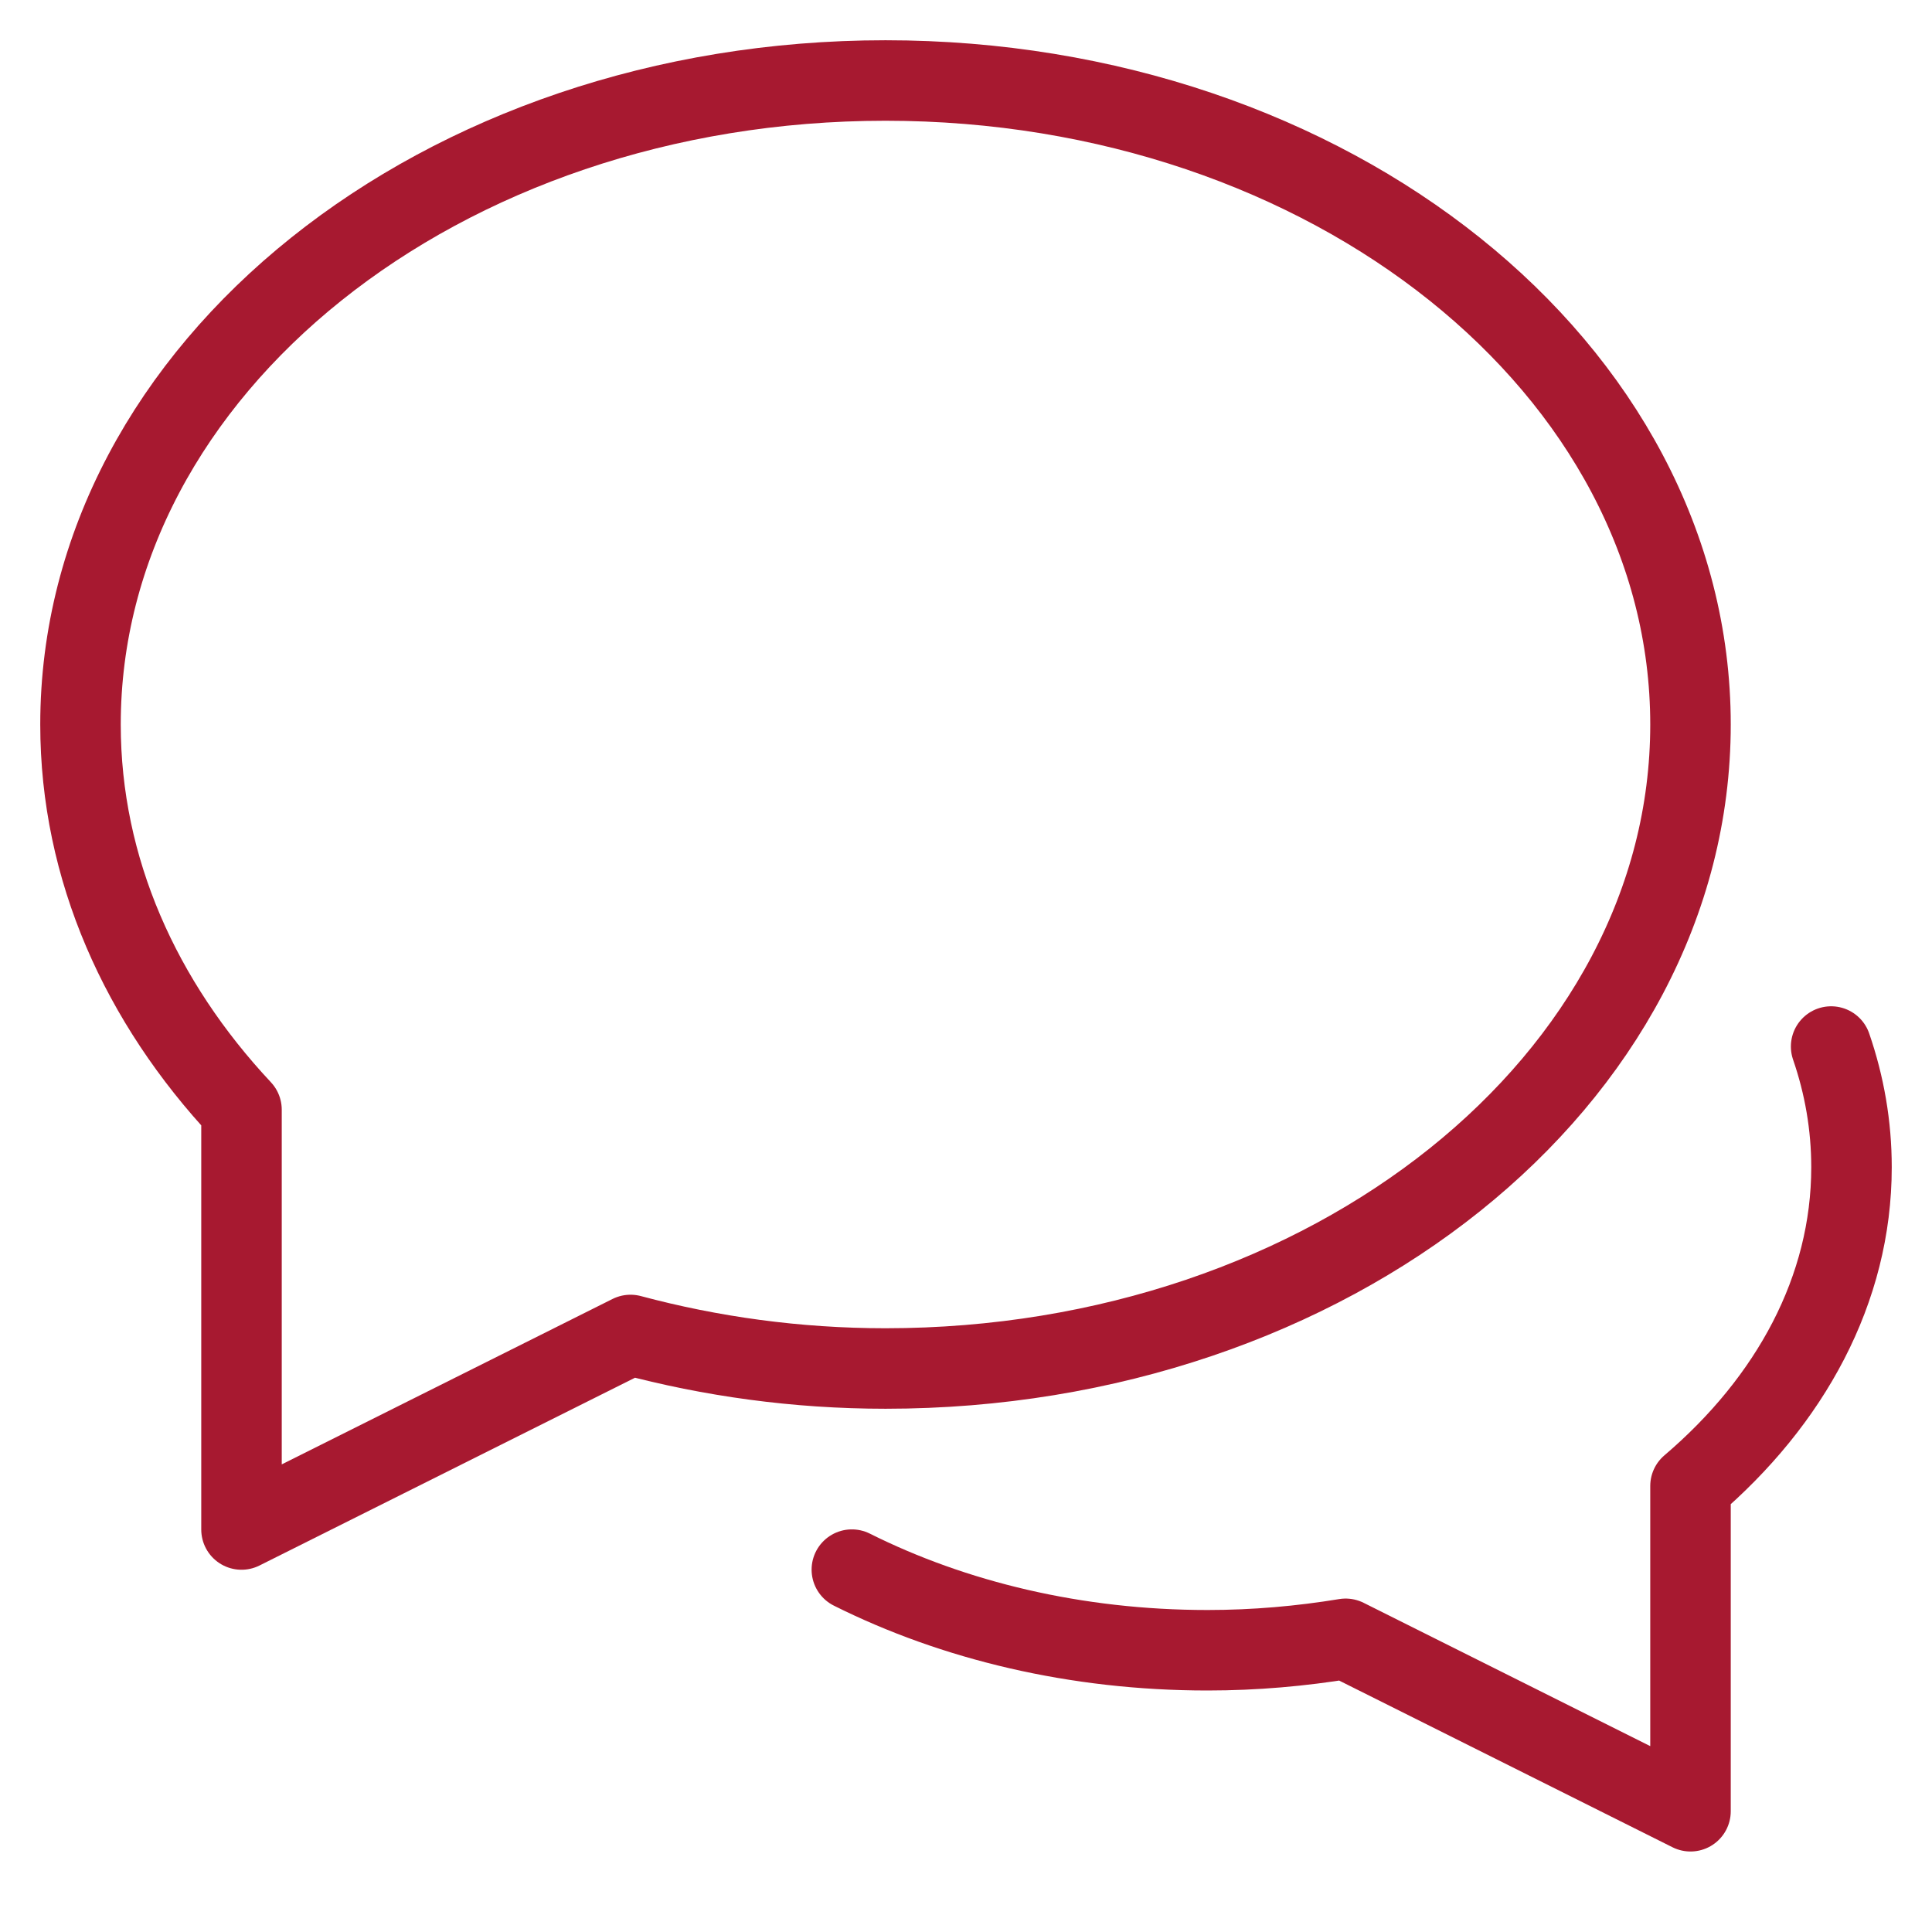
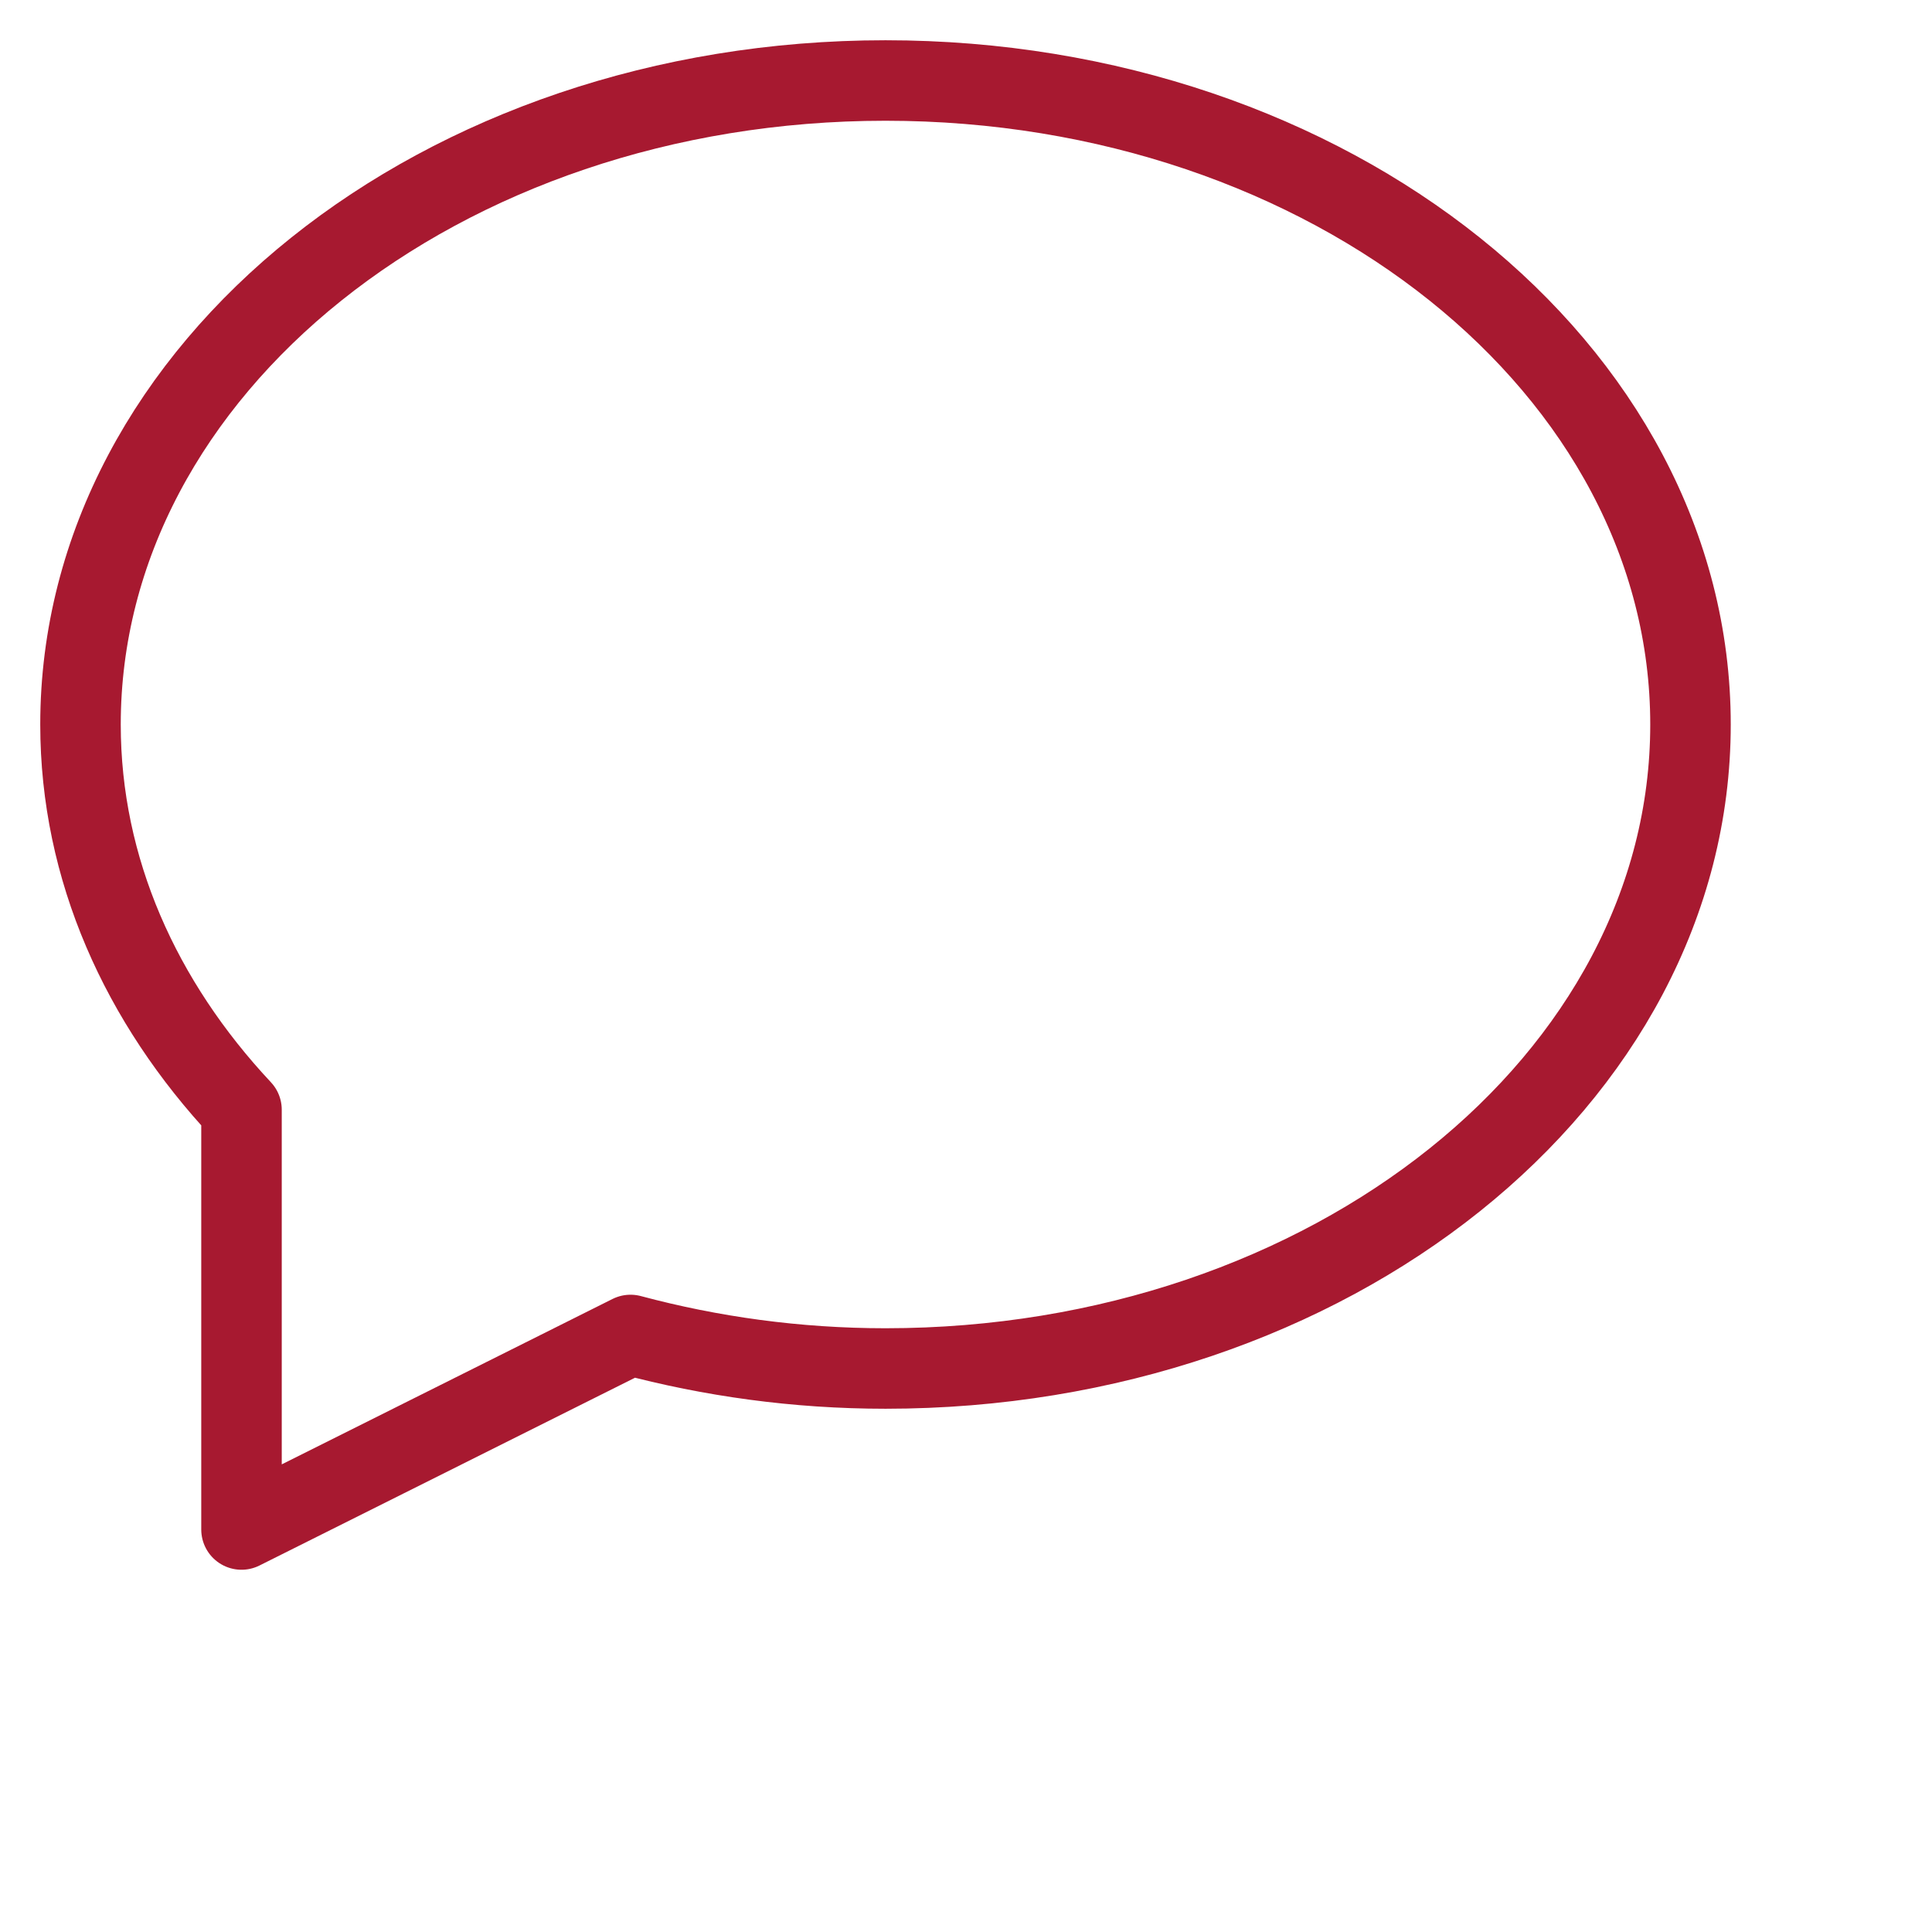
<svg xmlns="http://www.w3.org/2000/svg" width="48" height="48" viewBox="0 0 48 48">
  <g class="nc-icon-wrapper" stroke-linecap="round" stroke-linejoin="round" stroke-width="2" fill="#a71930" stroke="#a71930">
-     <path data-color="color-2" fill="none" stroke-miterlimit="10" d=" M21.164,38.997C23.693,40.262,26.73,41,30,41c1.179,0,2.326-0.102,3.432-0.284L42,45v-8.081c2.482-2.114,4-4.881,4-7.919 c0-1.038-0.176-2.042-0.506-2.999" />
    <path fill="none" stroke="#a71930" stroke-miterlimit="10" d="M22,2 C10.954,2,2,9.163,2,18c0,3.594,1.499,6.9,4,9.571V38l9.665-4.833C17.658,33.7,19.783,34,22,34c11.046,0,20-7.163,20-16 S33.046,2,22,2z" />
  </g>
</svg>